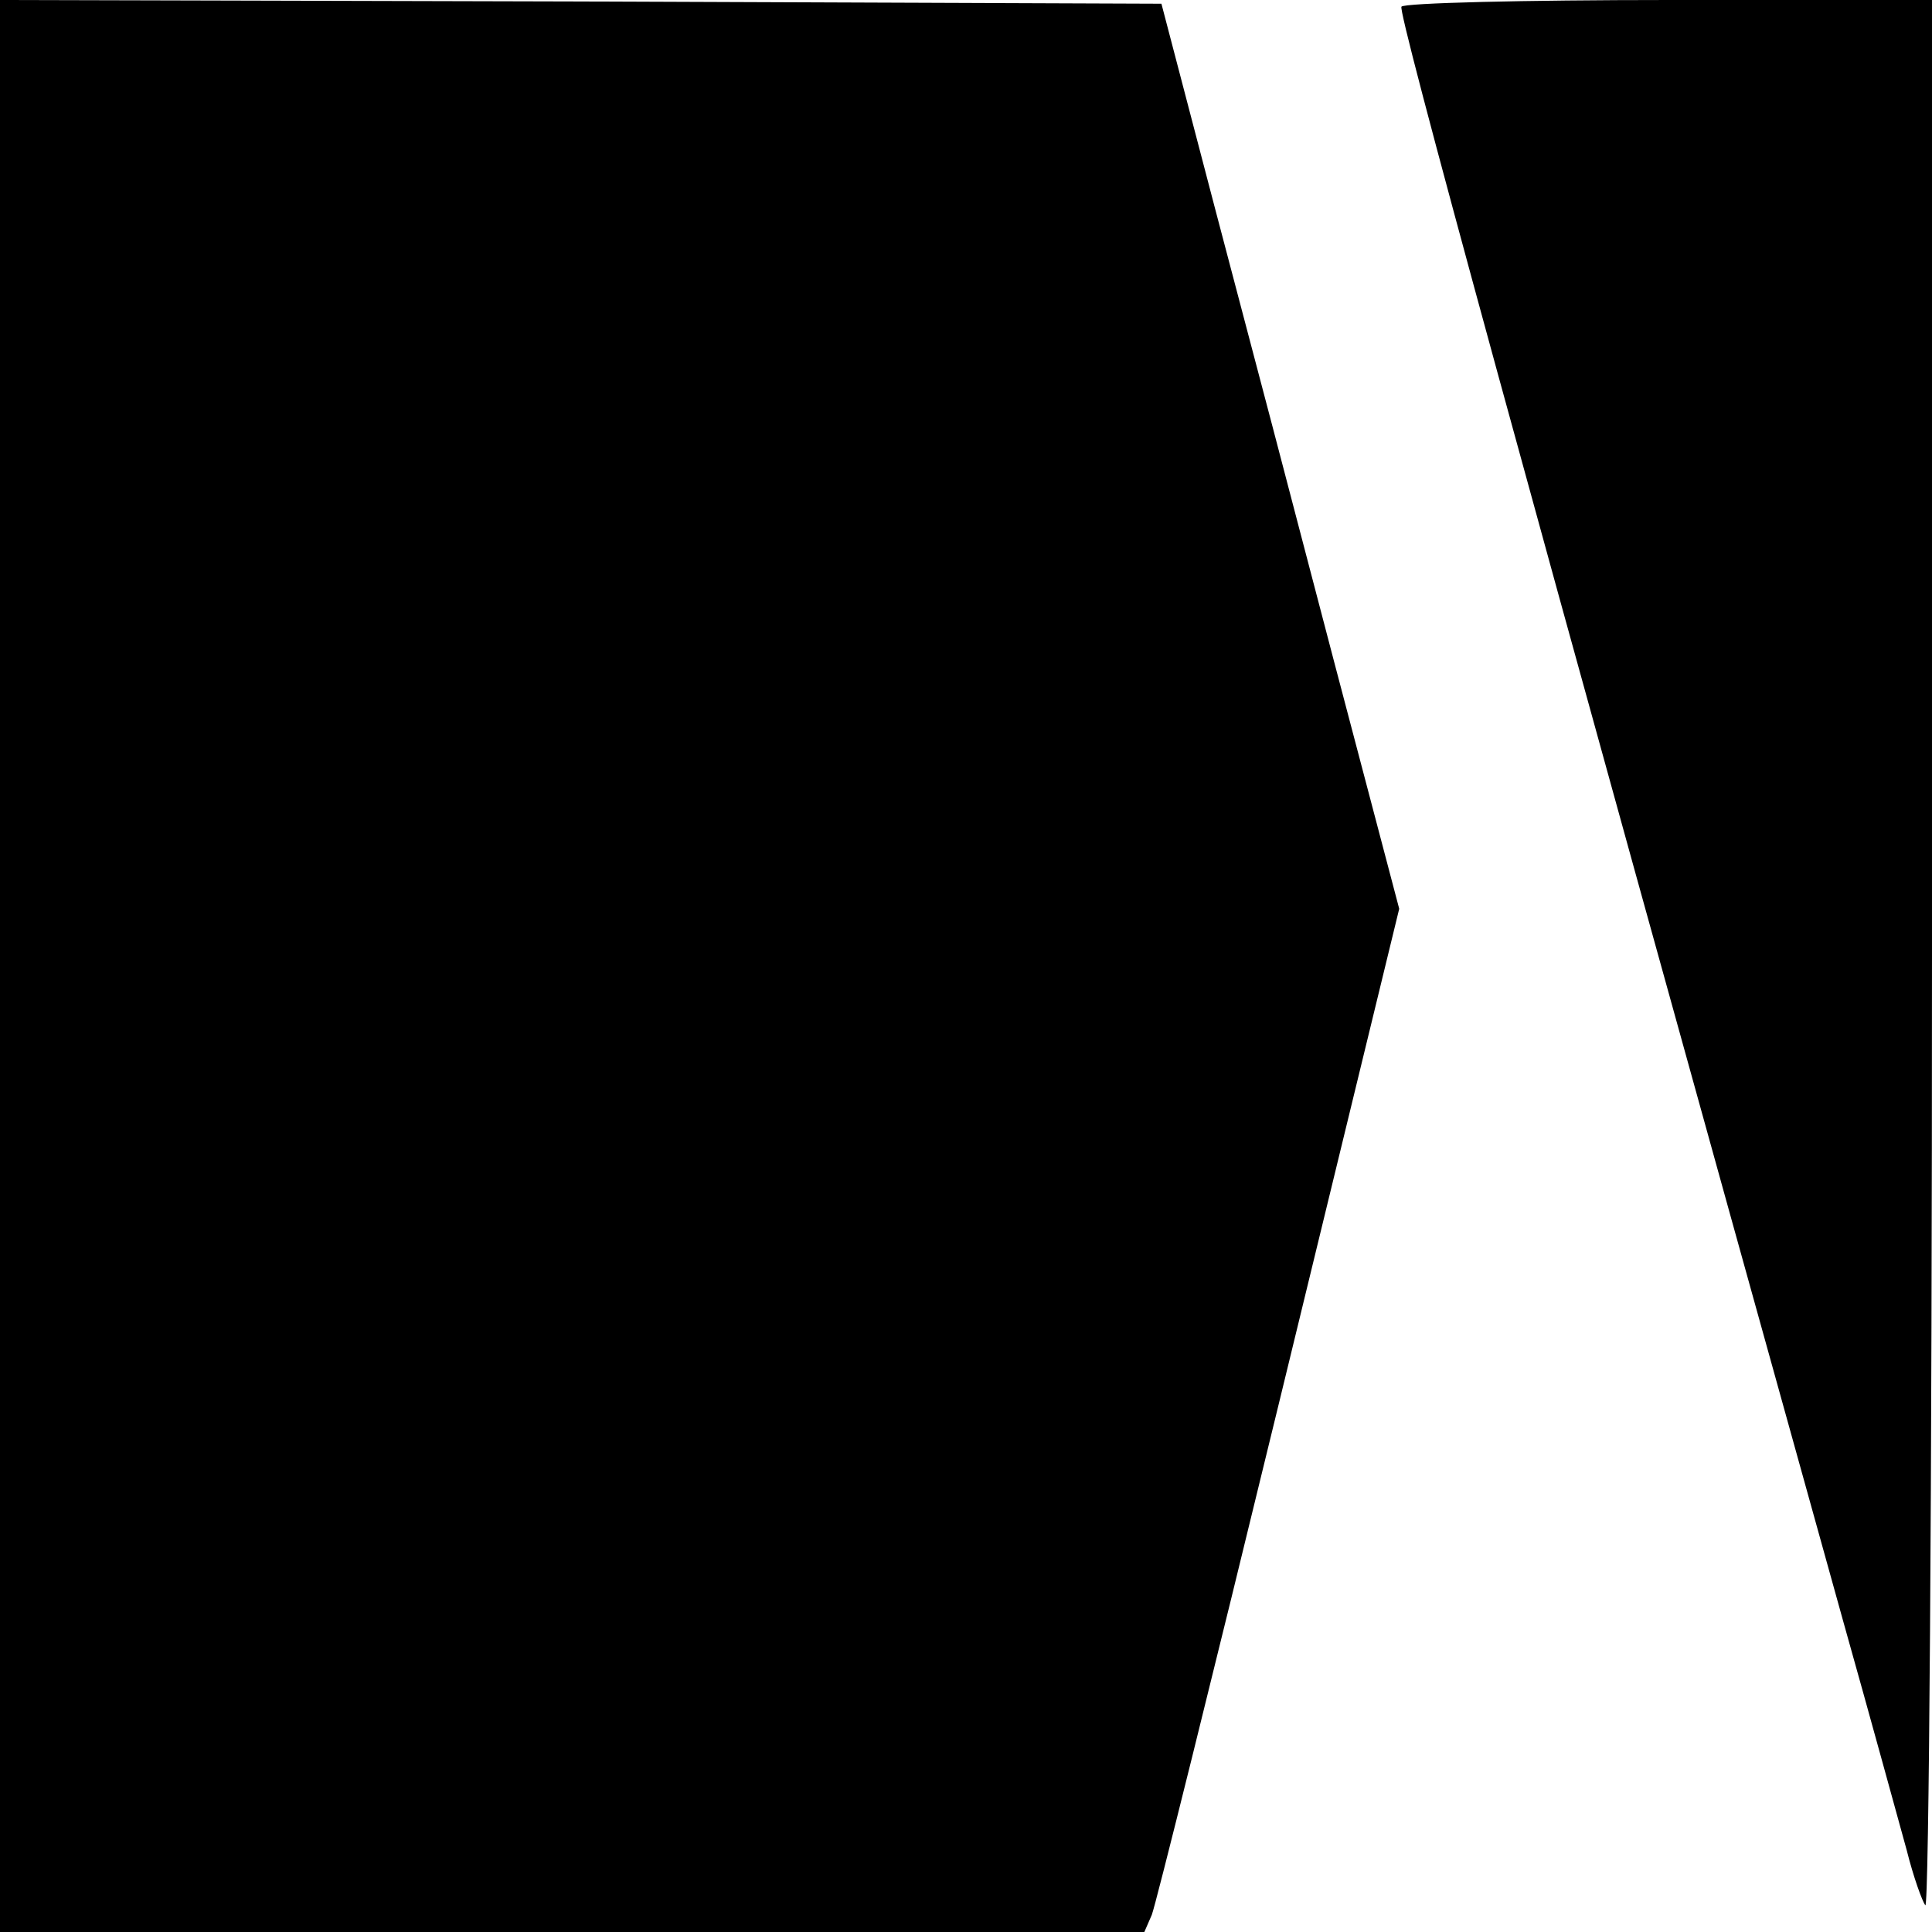
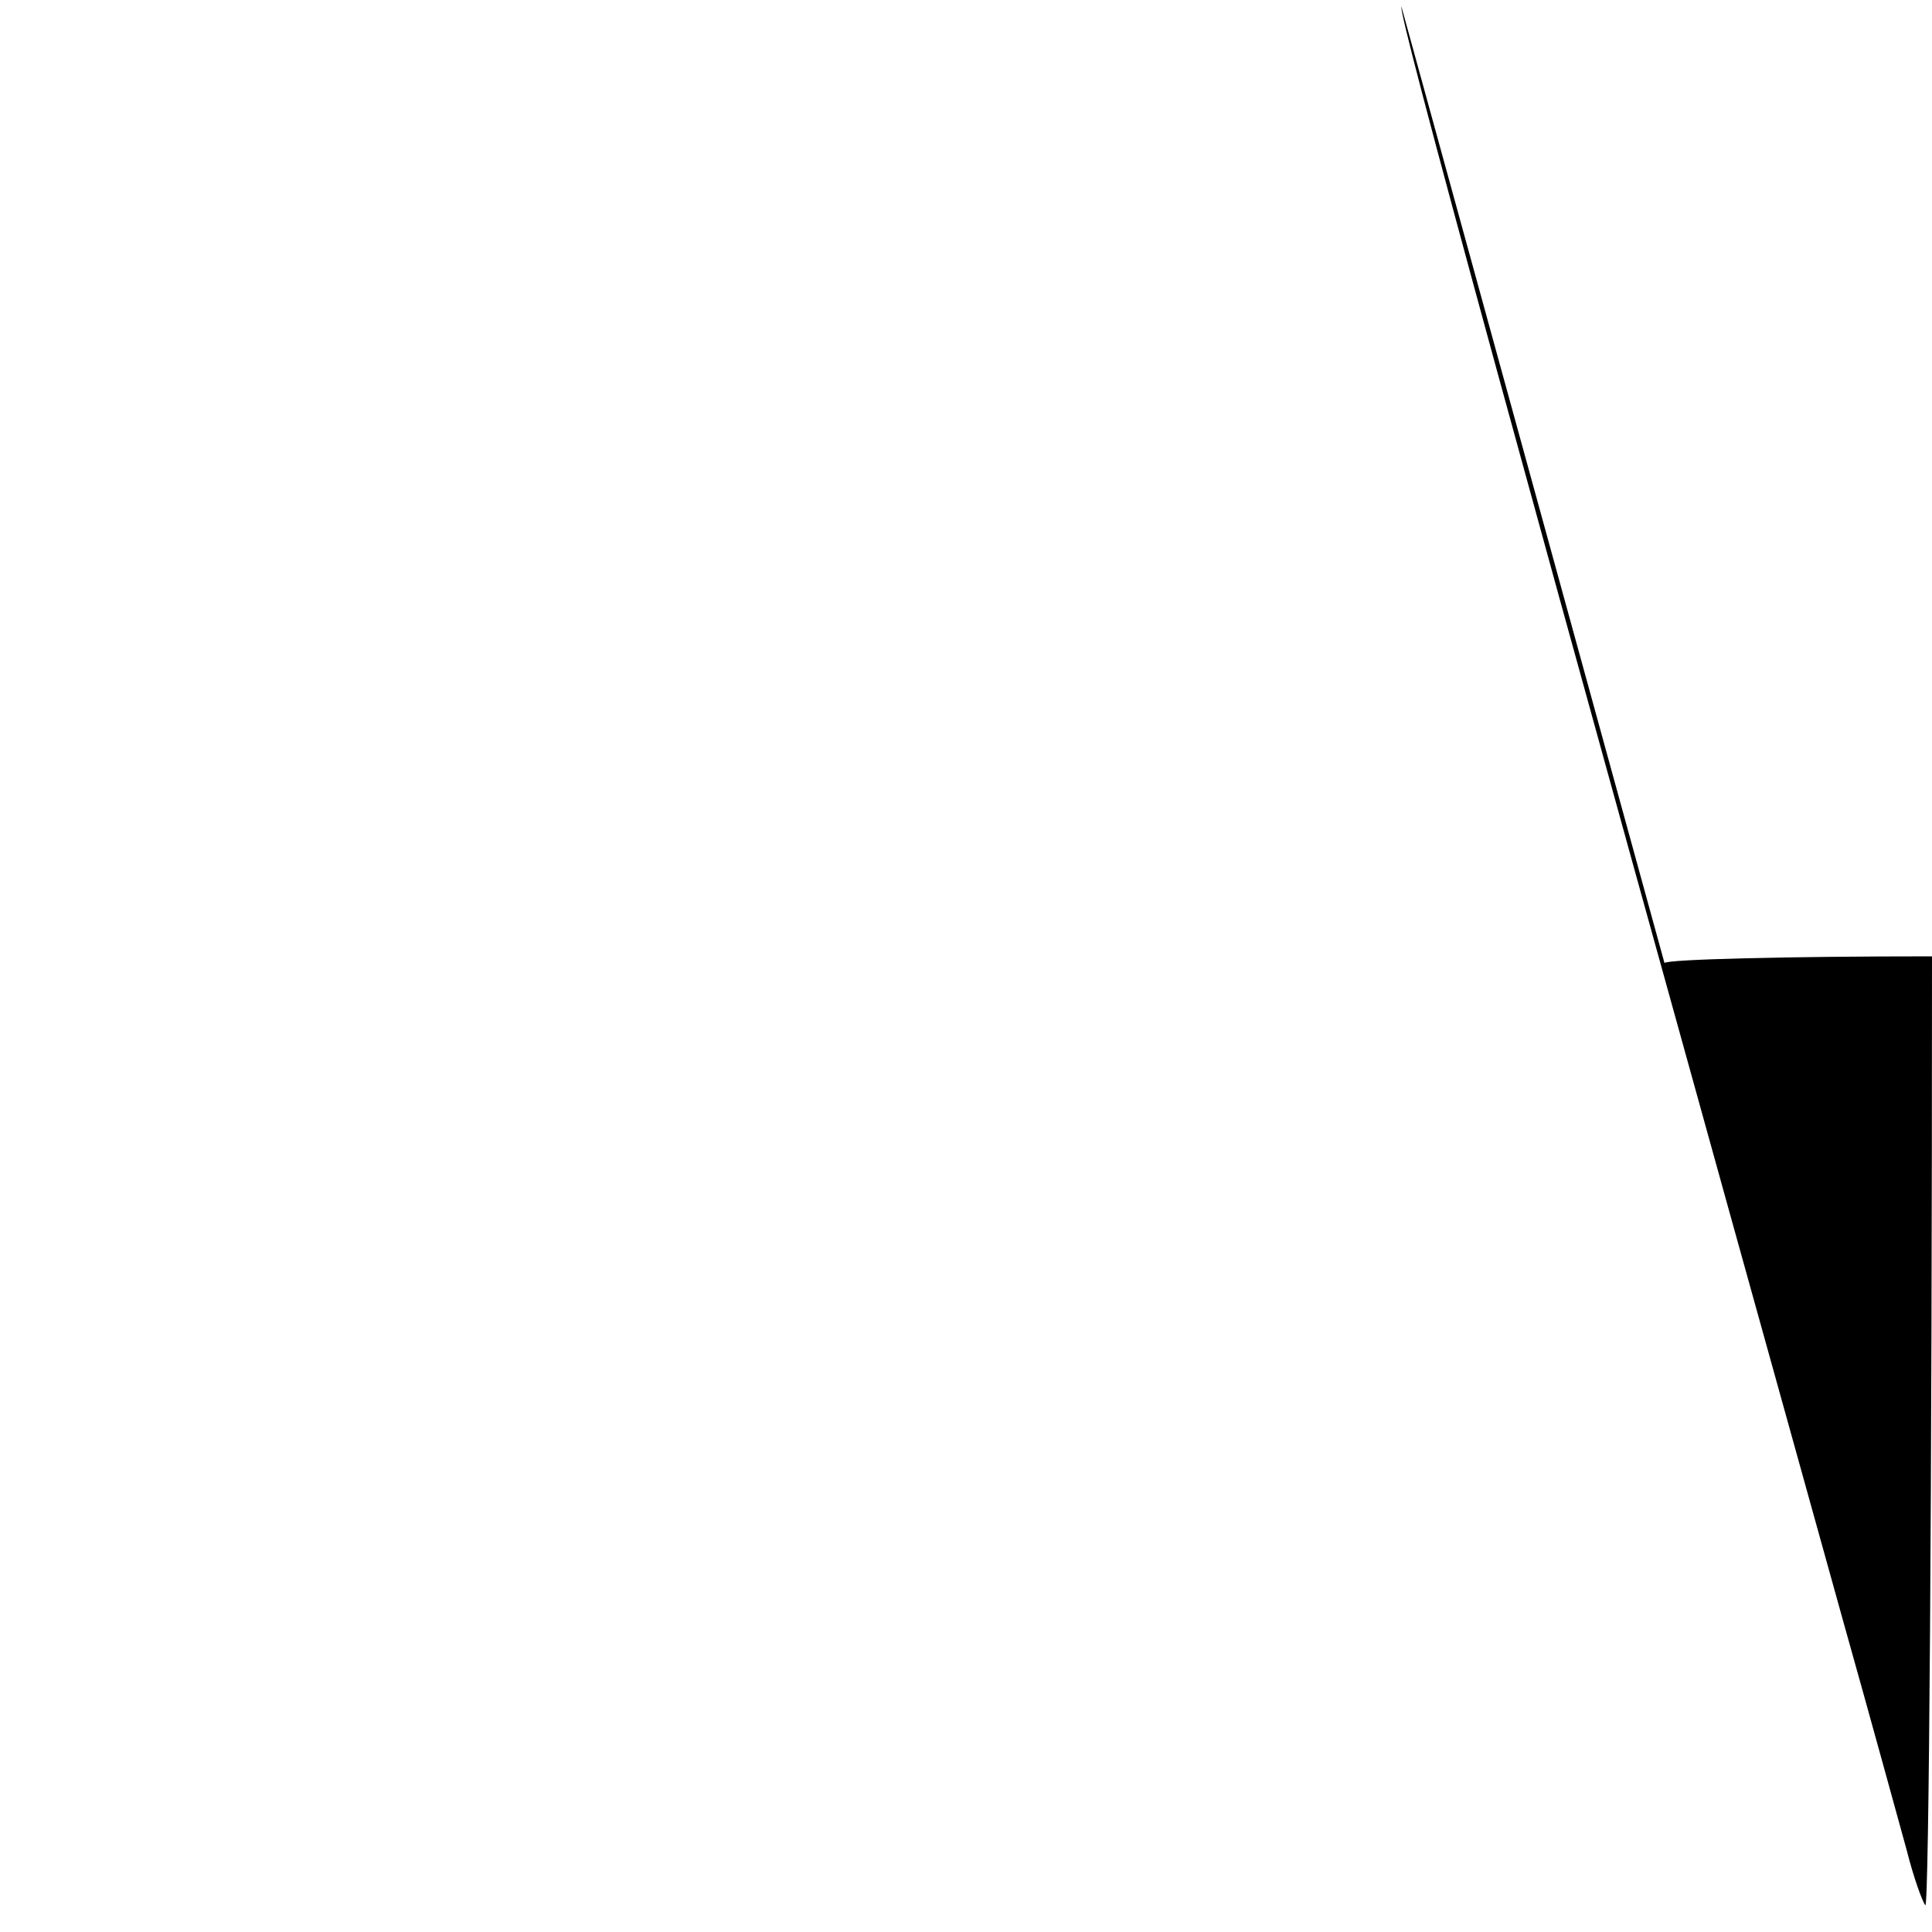
<svg xmlns="http://www.w3.org/2000/svg" version="1.0" width="260pt" height="260pt" viewBox="0 0 260 260" preserveAspectRatio="xMidYMid meet">
  <g transform="translate(0,260) scale(0.1,-0.1)" fill="#000000" stroke="none">
-     <path d="M0 1300 l0 -1300 770 0 770 0 10 23 c5 12 82 322 171 688 l162 666 -88 334 c-48 184 -120 458 -160 609 l-72 275 -781 3 -782 2 0 -1300z" />
-     <path d="M1886 2591 c-5 -8 154 -590 594 -2171 38 -135 76 -274 86 -310 9 -36 21 -69 25 -74 5 -6 9 568 9 1277 l0 1287 -354 0 c-195 0 -357 -4 -360 -9z" />
+     <path d="M1886 2591 c-5 -8 154 -590 594 -2171 38 -135 76 -274 86 -310 9 -36 21 -69 25 -74 5 -6 9 568 9 1277 c-195 0 -357 -4 -360 -9z" />
  </g>
</svg>